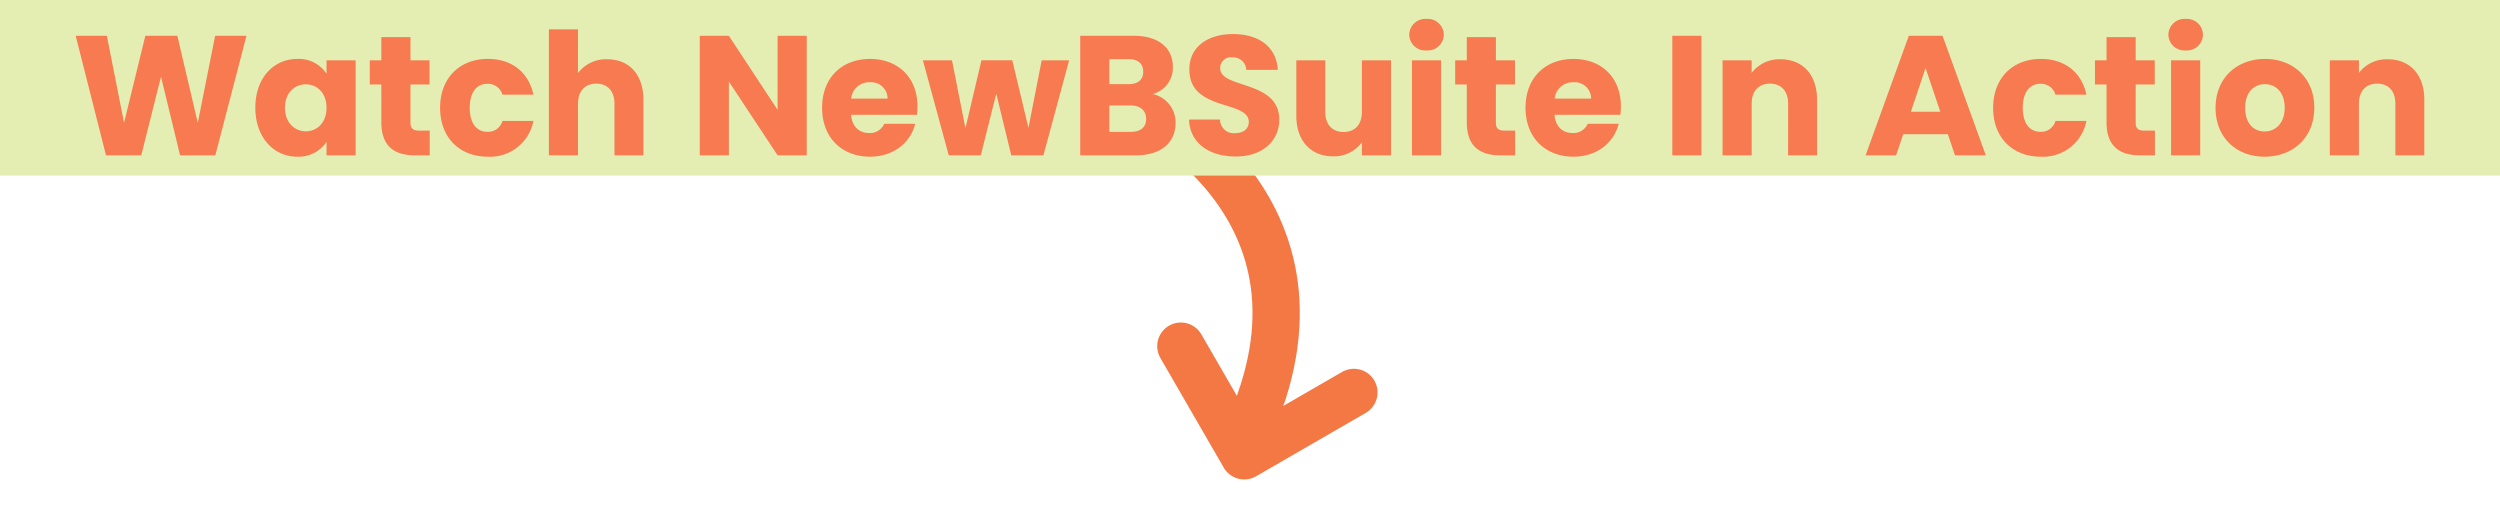
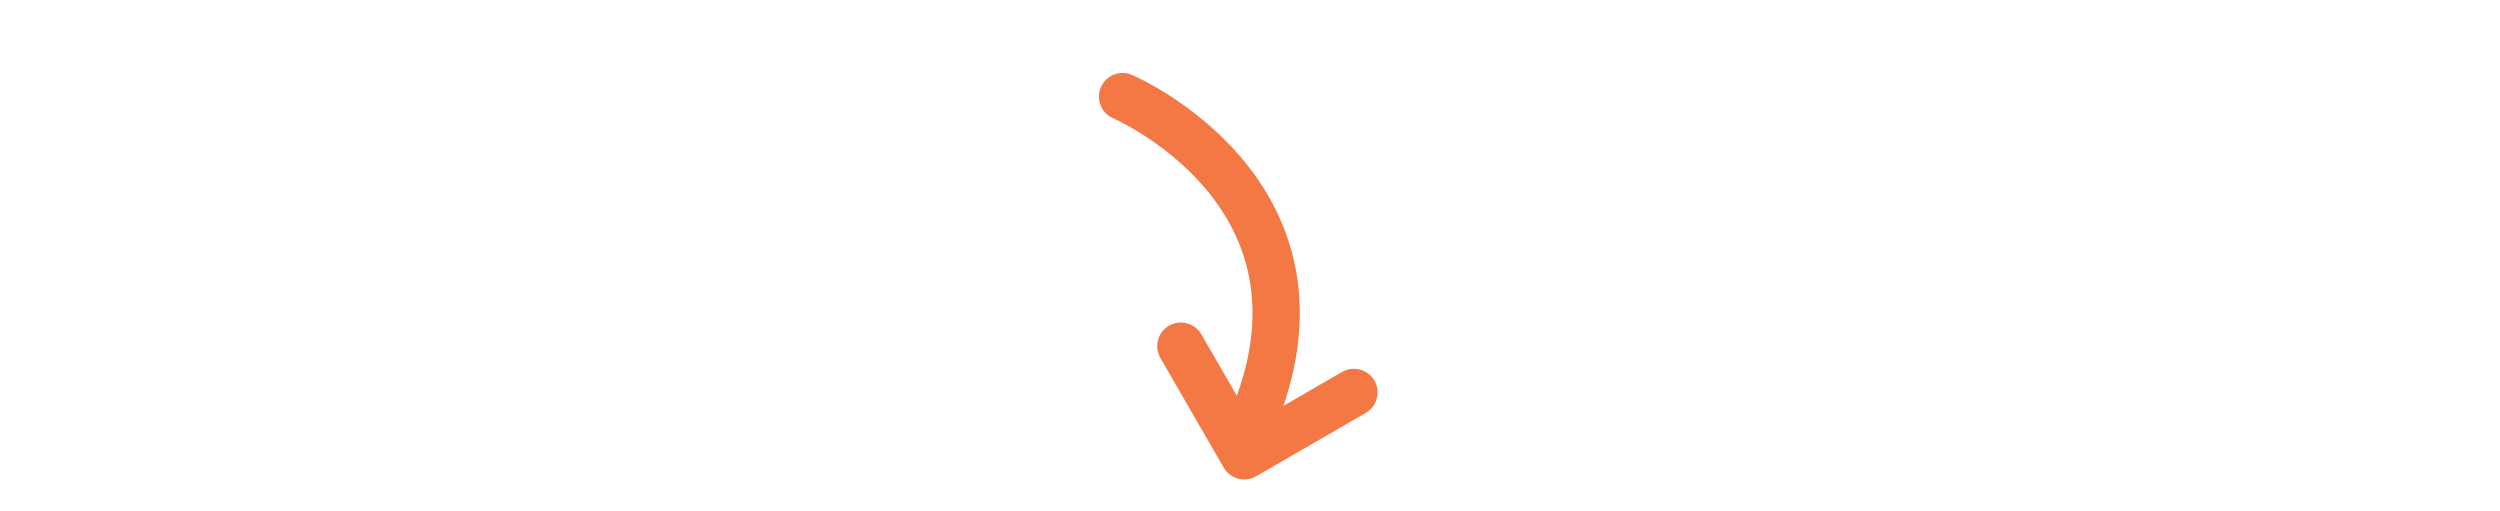
<svg xmlns="http://www.w3.org/2000/svg" width="528.512" height="107.945" viewBox="0 0 528.512 107.945">
  <g id="Group_32162" data-name="Group 32162" transform="translate(4725.332 7512.836)">
    <g id="Group_30103" data-name="Group 30103" transform="matrix(0.883, 0.469, -0.469, 0.883, -4487.968, -7492.5)">
      <path id="Path_12890" data-name="Path 12890" d="M0,.092S50.455-4.194,56.215,45.883" transform="translate(0 0)" fill="none" stroke="#f37844" stroke-linecap="round" stroke-width="10" />
      <path id="Path_12891" data-name="Path 12891" d="M0,0,18.938,18.938,37.876,0" transform="translate(35.632 40.916) rotate(-13)" fill="none" stroke="#f37844" stroke-linecap="round" stroke-linejoin="round" stroke-width="10" />
    </g>
    <g id="Group_30102" data-name="Group 30102" transform="translate(-5421 -13055)">
-       <rect id="Rectangle_23874" data-name="Rectangle 23874" width="528.512" height="37.124" transform="translate(695.668 5542.164)" fill="#e4eeb2" />
-       <path id="Path_13000" data-name="Path 13000" d="M-242.424,0h7.452l4.176-16.632L-226.764,0h7.452l6.588-25.272h-6.624l-3.672,18.4-4.32-18.4h-6.768l-4.5,18.4-3.636-18.4h-6.588Zm31.572-10.08c0,6.336,3.924,10.368,8.82,10.368A7.1,7.1,0,0,0-195.8-2.844V0h6.156V-20.088H-195.8v2.844A6.992,6.992,0,0,0-202-20.376C-206.928-20.376-210.852-16.416-210.852-10.08Zm15.048.036c0,3.2-2.052,4.968-4.392,4.968-2.3,0-4.392-1.8-4.392-5s2.088-4.932,4.392-4.932C-197.856-15.012-195.8-13.248-195.8-10.044Zm11.592,3.06c0,5.22,2.916,6.984,7.092,6.984h3.132V-5.22h-2.2c-1.368,0-1.872-.5-1.872-1.692v-8.064h4.032v-5.112h-4.032v-4.9h-6.156v4.9h-2.448v5.112h2.448Zm12.42-3.06c0,6.372,4.176,10.332,10.08,10.332a9.328,9.328,0,0,0,9.648-7.56h-6.552a3.125,3.125,0,0,1-3.2,2.3c-2.2,0-3.708-1.728-3.708-5.076s1.512-5.076,3.708-5.076a3.174,3.174,0,0,1,3.2,2.3h6.552c-1.044-4.788-4.608-7.56-9.648-7.56C-167.616-20.376-171.792-16.38-171.792-10.044Zm23,10.044h6.156V-10.908c0-2.736,1.512-4.248,3.852-4.248s3.852,1.512,3.852,4.248V0h6.12V-11.736c0-5.4-3.06-8.568-7.632-8.568a7.408,7.408,0,0,0-6.192,2.916V-26.64h-6.156Zm48.348-25.272v15.66l-10.3-15.66h-6.156V0h6.156V-15.588L-100.44,0h6.156V-25.272Zm19.476,9.828a3.473,3.473,0,0,1,3.78,3.456h-7.7A3.807,3.807,0,0,1-80.964-15.444Zm9.612,8.784H-77.9a3.273,3.273,0,0,1-3.2,1.944c-1.98,0-3.6-1.224-3.816-3.852h13.932a15.555,15.555,0,0,0,.108-1.8c0-6.12-4.14-10.008-10.008-10.008-5.976,0-10.152,3.96-10.152,10.332S-86.8.288-80.892.288C-75.888.288-72.324-2.736-71.352-6.66ZM-64.26,0h6.768l3.276-13.032L-51.048,0h6.8l5.436-20.088h-5.8L-47.412-5.8l-3.42-14.292h-6.516L-60.732-5.724l-2.844-14.364h-6.156Zm41.724-7.7c0,1.8-1.188,2.736-3.24,2.736h-4.536v-5.58h4.464C-23.8-10.548-22.536-9.5-22.536-7.7Zm-.612-9.972c0,1.728-1.116,2.628-3.132,2.628h-4.032V-20.34h4.032C-24.264-20.34-23.148-19.4-23.148-17.676Zm6.84,10.8a6.128,6.128,0,0,0-4.86-6.084,5.734,5.734,0,0,0,4.284-5.76c0-4-3.06-6.552-8.208-6.552H-36.468V0H-24.7C-19.368,0-16.308-2.7-16.308-6.876ZM5.616-7.524C5.616-15.984-6.876-14-6.876-18.4a2.24,2.24,0,0,1,2.592-2.3,2.736,2.736,0,0,1,2.916,2.628h6.66c-.252-4.824-3.96-7.56-9.468-7.56-5.292,0-9.216,2.664-9.216,7.452C-13.464-9.216-.828-11.736-.828-7.056-.828-5.58-1.98-4.68-3.78-4.68A2.9,2.9,0,0,1-6.912-7.56h-6.552C-13.284-2.448-9.036.252-3.6.252,2.3.252,5.616-3.276,5.616-7.524ZM29.232-20.088H23.076V-9.18c0,2.736-1.512,4.248-3.888,4.248-2.3,0-3.852-1.512-3.852-4.248V-20.088H9.216V-8.352c0,5.364,3.132,8.568,7.776,8.568a7.319,7.319,0,0,0,6.084-2.952V0h6.156ZM33.66,0h6.156V-20.088H33.66Zm3.1-22.176a3.389,3.389,0,0,0,3.636-3.312,3.4,3.4,0,0,0-3.636-3.348,3.406,3.406,0,0,0-3.672,3.348A3.4,3.4,0,0,0,36.756-22.176Zm8.5,15.192C45.252-1.764,48.168,0,52.344,0h3.132V-5.22h-2.2c-1.368,0-1.872-.5-1.872-1.692v-8.064H55.44v-5.112H51.408v-4.9H45.252v4.9H42.8v5.112h2.448Zm22.5-8.46a3.473,3.473,0,0,1,3.78,3.456h-7.7A3.807,3.807,0,0,1,67.752-15.444ZM77.364-6.66H70.812a3.273,3.273,0,0,1-3.2,1.944c-1.98,0-3.6-1.224-3.816-3.852H77.724a15.555,15.555,0,0,0,.108-1.8c0-6.12-4.14-10.008-10.008-10.008-5.976,0-10.152,3.96-10.152,10.332S61.92.288,67.824.288C72.828.288,76.392-2.736,77.364-6.66ZM88.7,0H94.86V-25.272H88.7Zm24.48,0h6.12V-11.736c0-5.4-3.1-8.568-7.74-8.568a7.366,7.366,0,0,0-6.084,2.88v-2.664H99.324V0h6.156V-10.908c0-2.736,1.512-4.248,3.852-4.248s3.852,1.512,3.852,4.248Zm35.28,0h6.516l-9.144-25.272h-7.128L129.564,0h6.444l1.512-4.464h9.432Zm-3.1-9.216H139.14l3.1-9.252Zm11.16-.828c0,6.372,4.176,10.332,10.08,10.332a9.328,9.328,0,0,0,9.648-7.56H169.7a3.125,3.125,0,0,1-3.2,2.3c-2.2,0-3.708-1.728-3.708-5.076S164.3-15.12,166.5-15.12a3.174,3.174,0,0,1,3.2,2.3h6.552c-1.044-4.788-4.608-7.56-9.648-7.56C160.7-20.376,156.528-16.38,156.528-10.044ZM180.5-6.984C180.5-1.764,183.42,0,187.6,0h3.132V-5.22h-2.2c-1.368,0-1.872-.5-1.872-1.692v-8.064h4.032v-5.112H186.66v-4.9H180.5v4.9h-2.448v5.112H180.5ZM194.148,0H200.3V-20.088h-6.156Zm3.1-22.176a3.389,3.389,0,0,0,3.636-3.312,3.4,3.4,0,0,0-3.636-3.348,3.406,3.406,0,0,0-3.672,3.348A3.4,3.4,0,0,0,197.244-22.176Zm27.18,12.132c0-6.372-4.536-10.332-10.44-10.332-5.868,0-10.44,3.96-10.44,10.332S208.008.288,213.912.288,224.424-3.672,224.424-10.044Zm-14.616,0c0-3.42,1.944-5,4.176-5,2.16,0,4.176,1.584,4.176,5,0,3.384-2.052,5-4.248,5C211.68-5.04,209.808-6.66,209.808-10.044ZM241.56,0h6.12V-11.736c0-5.4-3.1-8.568-7.74-8.568a7.366,7.366,0,0,0-6.084,2.88v-2.664H227.7V0h6.156V-10.908c0-2.736,1.512-4.248,3.852-4.248s3.852,1.512,3.852,4.248Z" transform="translate(960.5 5575)" fill="#f77a50" />
-     </g>
+       </g>
  </g>
</svg>